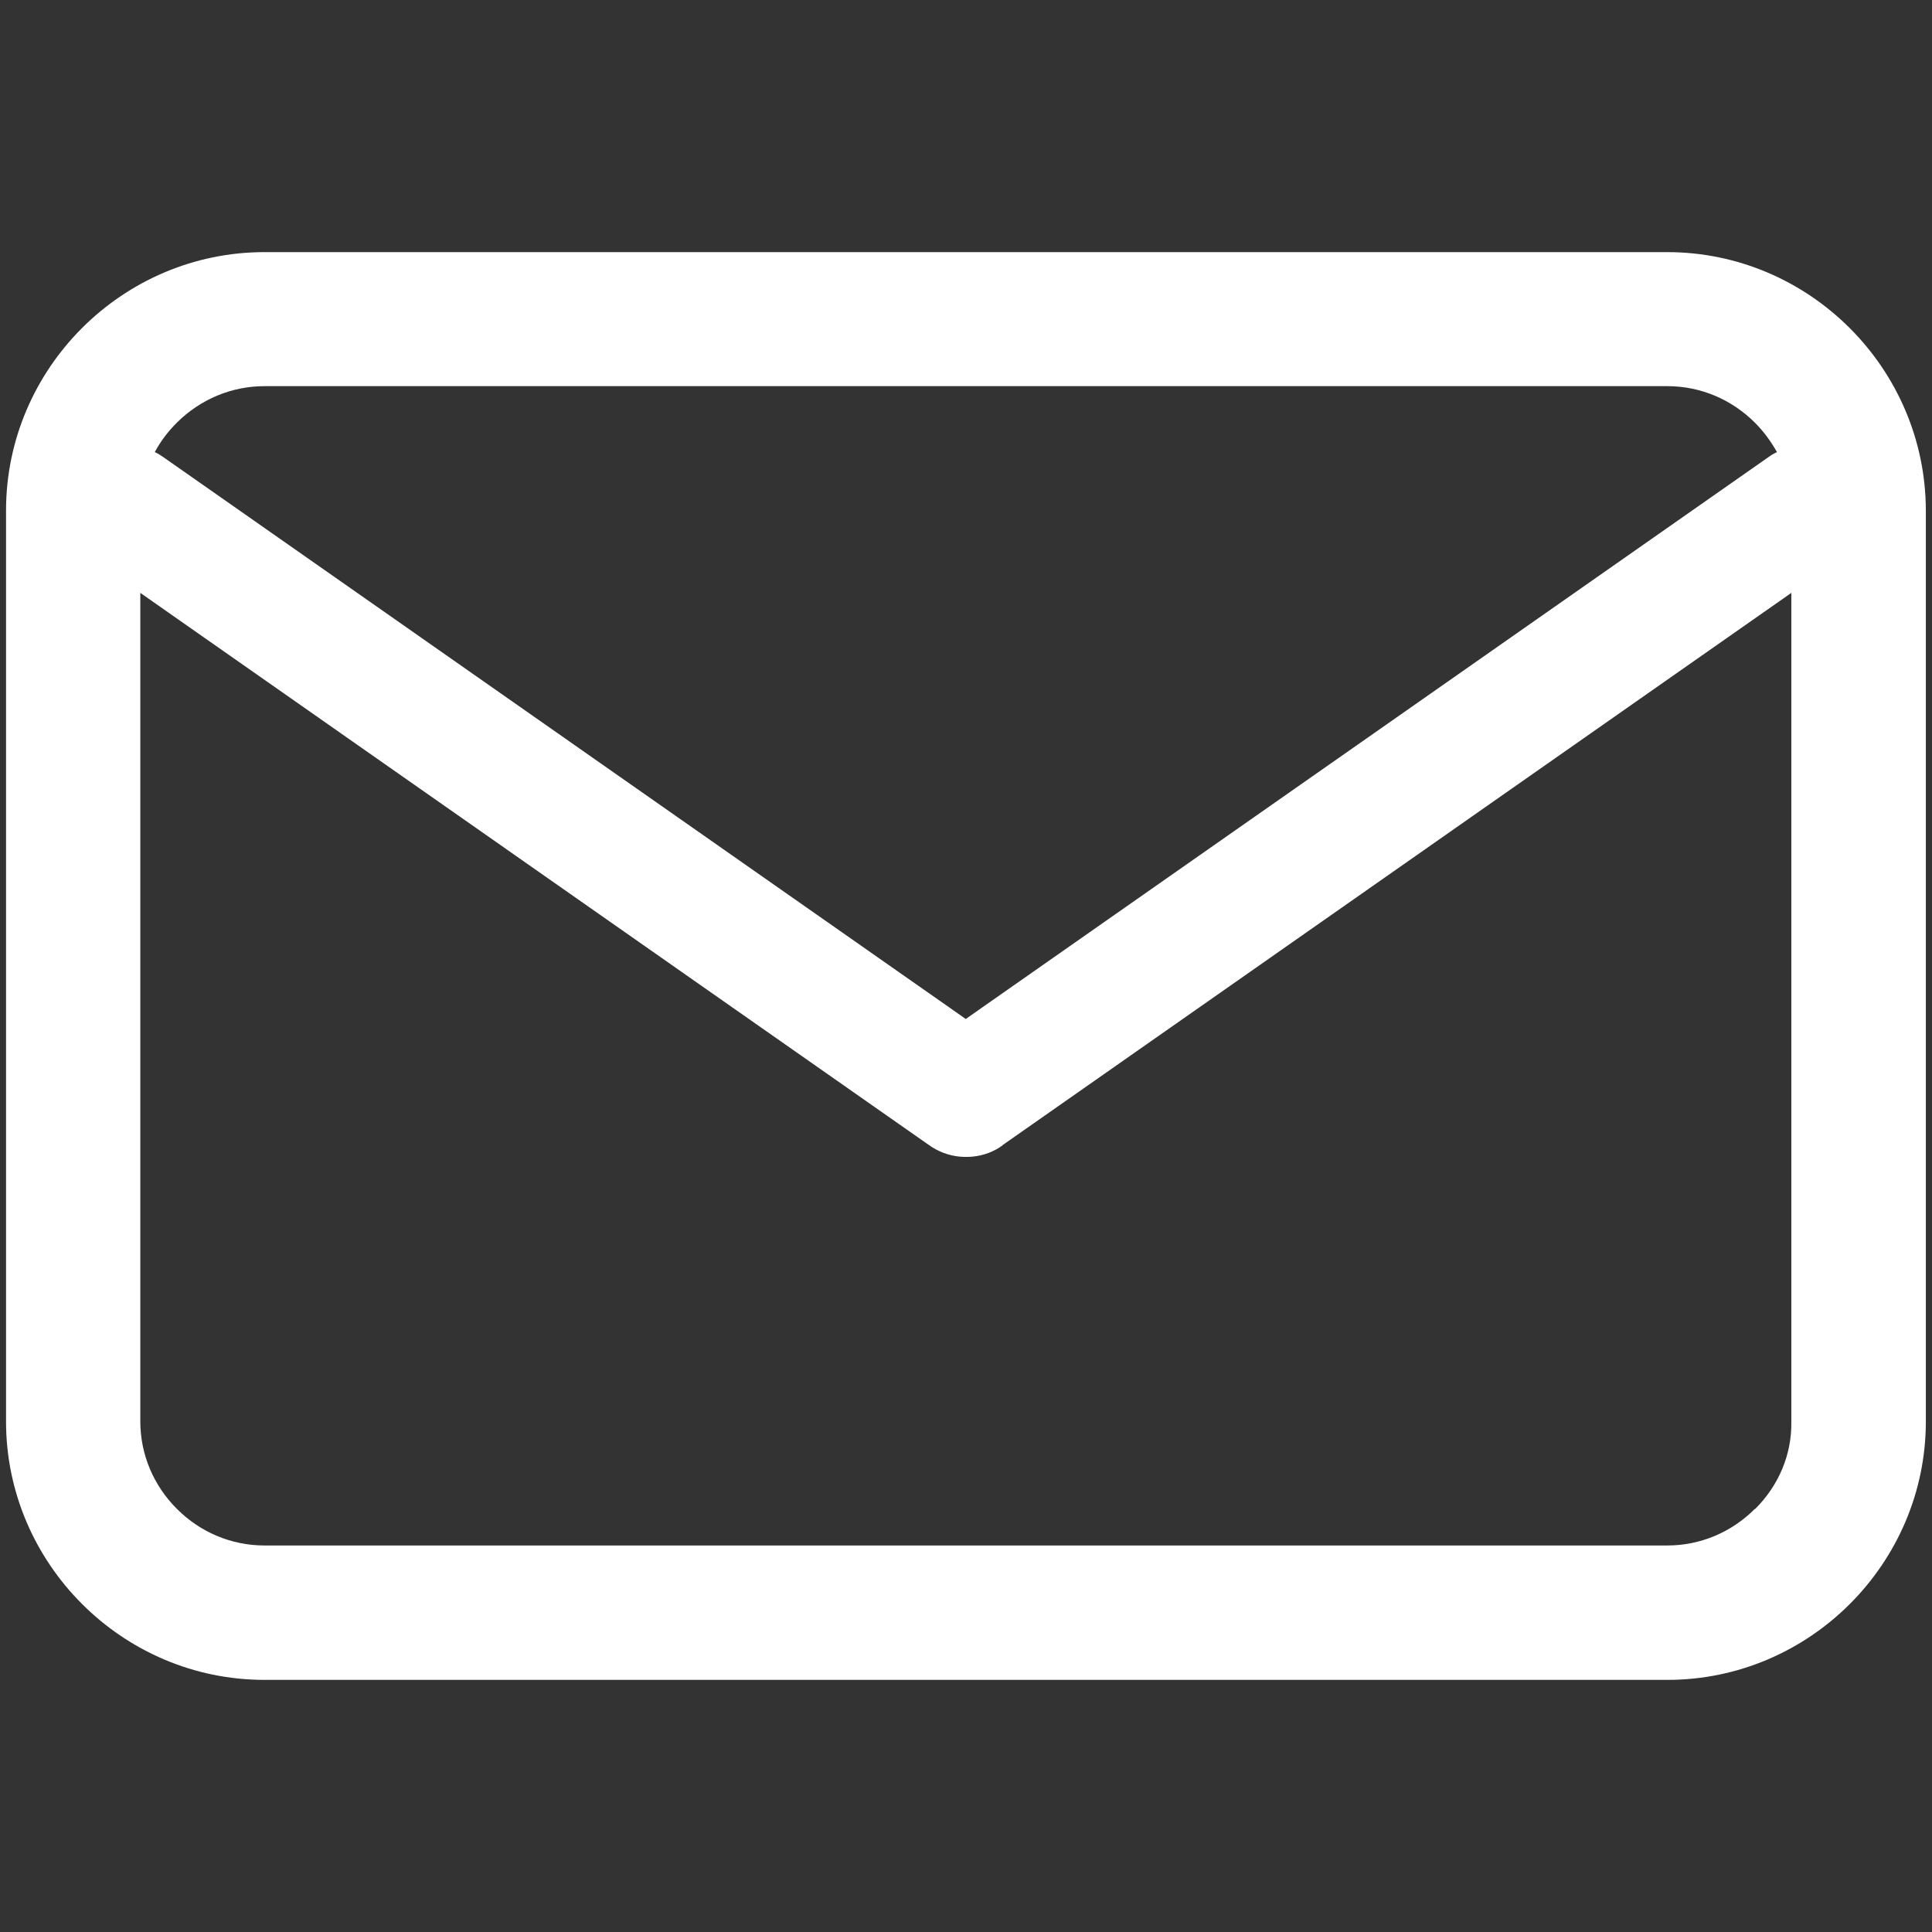
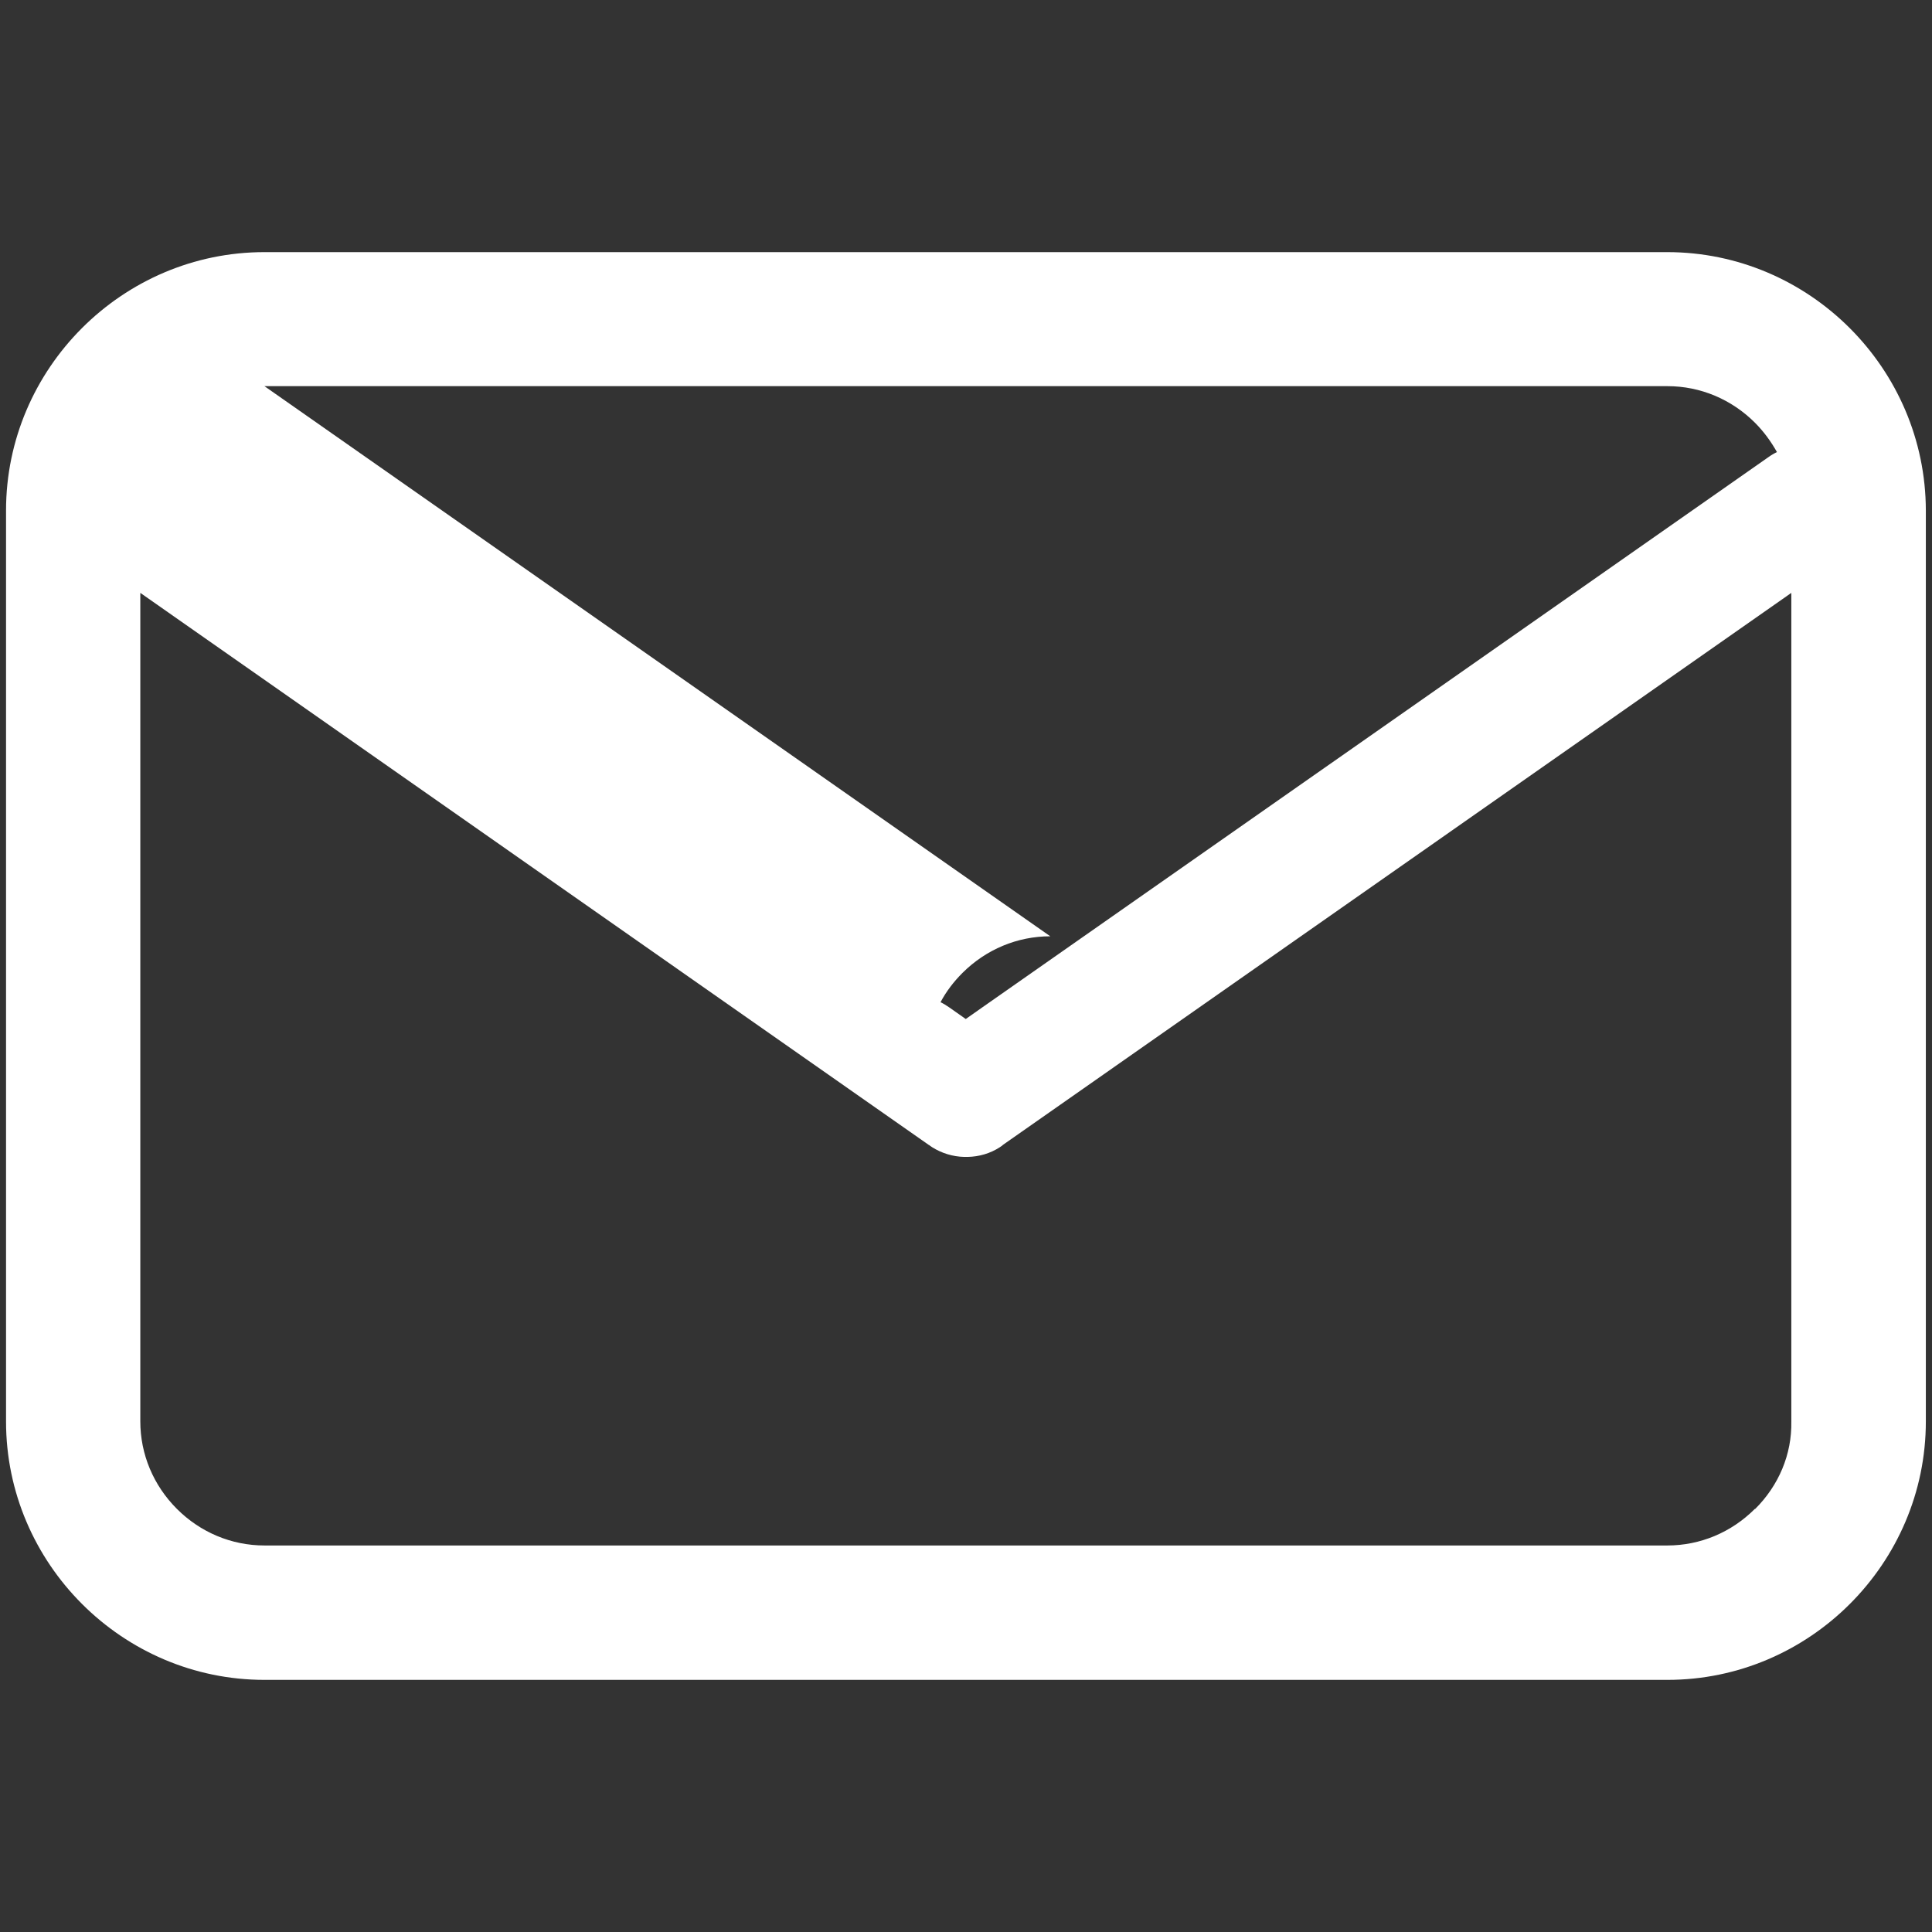
<svg xmlns="http://www.w3.org/2000/svg" width="16" height="16" viewBox="0 0 16 16" fill="white">
  <rect x="0" y="0" width="16" height="16" fill="#333333" stroke="none" />
-   <path d="m13.808,2.088l-11.618,0c-1.176,0 -2.14,0.964 -2.14,2.14l0,7.544c0,1.176 0.964,2.14 2.14,2.14l11.619,0c1.176,0 2.14,-0.964 2.14,-2.14l0,-7.544c-0.002,-1.176 -0.965,-2.14 -2.142,-2.14l0,0zm-11.618,1.11l11.619,0c0.273,0 0.531,0.109 0.725,0.303c0.073,0.073 0.133,0.156 0.182,0.243c-0.024,0.011 -0.049,0.026 -0.071,0.042l-6.509,4.556l-0.138,0.097l-0.138,-0.097l-6.507,-4.556c-0.023,-0.016 -0.047,-0.031 -0.071,-0.042c0.047,-0.089 0.109,-0.17 0.182,-0.243c0.196,-0.195 0.454,-0.303 0.727,-0.303l0,0zm12.343,9.298c-0.195,0.195 -0.453,0.303 -0.725,0.303l-11.618,0c-0.273,0 -0.531,-0.109 -0.725,-0.303c-0.195,-0.195 -0.303,-0.453 -0.303,-0.725l0,-6.861l6.53,4.572l0.005,0.002l0.002,0.002l0.002,0.002c0.006,0.005 0.013,0.008 0.019,0.013c0.078,0.049 0.17,0.078 0.266,0.08l0.026,0l0.002,0c0.096,-0.002 0.187,-0.029 0.266,-0.08l0,0c0.006,-0.005 0.013,-0.008 0.019,-0.013l0.002,-0.002l0.002,-0.002l0.002,-0.002l6.53,-4.572l0,6.863c0.005,0.271 -0.104,0.529 -0.3,0.724l0,0z" />
+   <path d="m13.808,2.088l-11.618,0c-1.176,0 -2.14,0.964 -2.14,2.14l0,7.544c0,1.176 0.964,2.14 2.14,2.14l11.619,0c1.176,0 2.14,-0.964 2.14,-2.14l0,-7.544c-0.002,-1.176 -0.965,-2.14 -2.142,-2.14l0,0zm-11.618,1.11l11.619,0c0.273,0 0.531,0.109 0.725,0.303c0.073,0.073 0.133,0.156 0.182,0.243c-0.024,0.011 -0.049,0.026 -0.071,0.042l-6.509,4.556l-0.138,0.097l-0.138,-0.097c-0.023,-0.016 -0.047,-0.031 -0.071,-0.042c0.047,-0.089 0.109,-0.17 0.182,-0.243c0.196,-0.195 0.454,-0.303 0.727,-0.303l0,0zm12.343,9.298c-0.195,0.195 -0.453,0.303 -0.725,0.303l-11.618,0c-0.273,0 -0.531,-0.109 -0.725,-0.303c-0.195,-0.195 -0.303,-0.453 -0.303,-0.725l0,-6.861l6.53,4.572l0.005,0.002l0.002,0.002l0.002,0.002c0.006,0.005 0.013,0.008 0.019,0.013c0.078,0.049 0.17,0.078 0.266,0.08l0.026,0l0.002,0c0.096,-0.002 0.187,-0.029 0.266,-0.08l0,0c0.006,-0.005 0.013,-0.008 0.019,-0.013l0.002,-0.002l0.002,-0.002l0.002,-0.002l6.53,-4.572l0,6.863c0.005,0.271 -0.104,0.529 -0.3,0.724l0,0z" />
</svg>